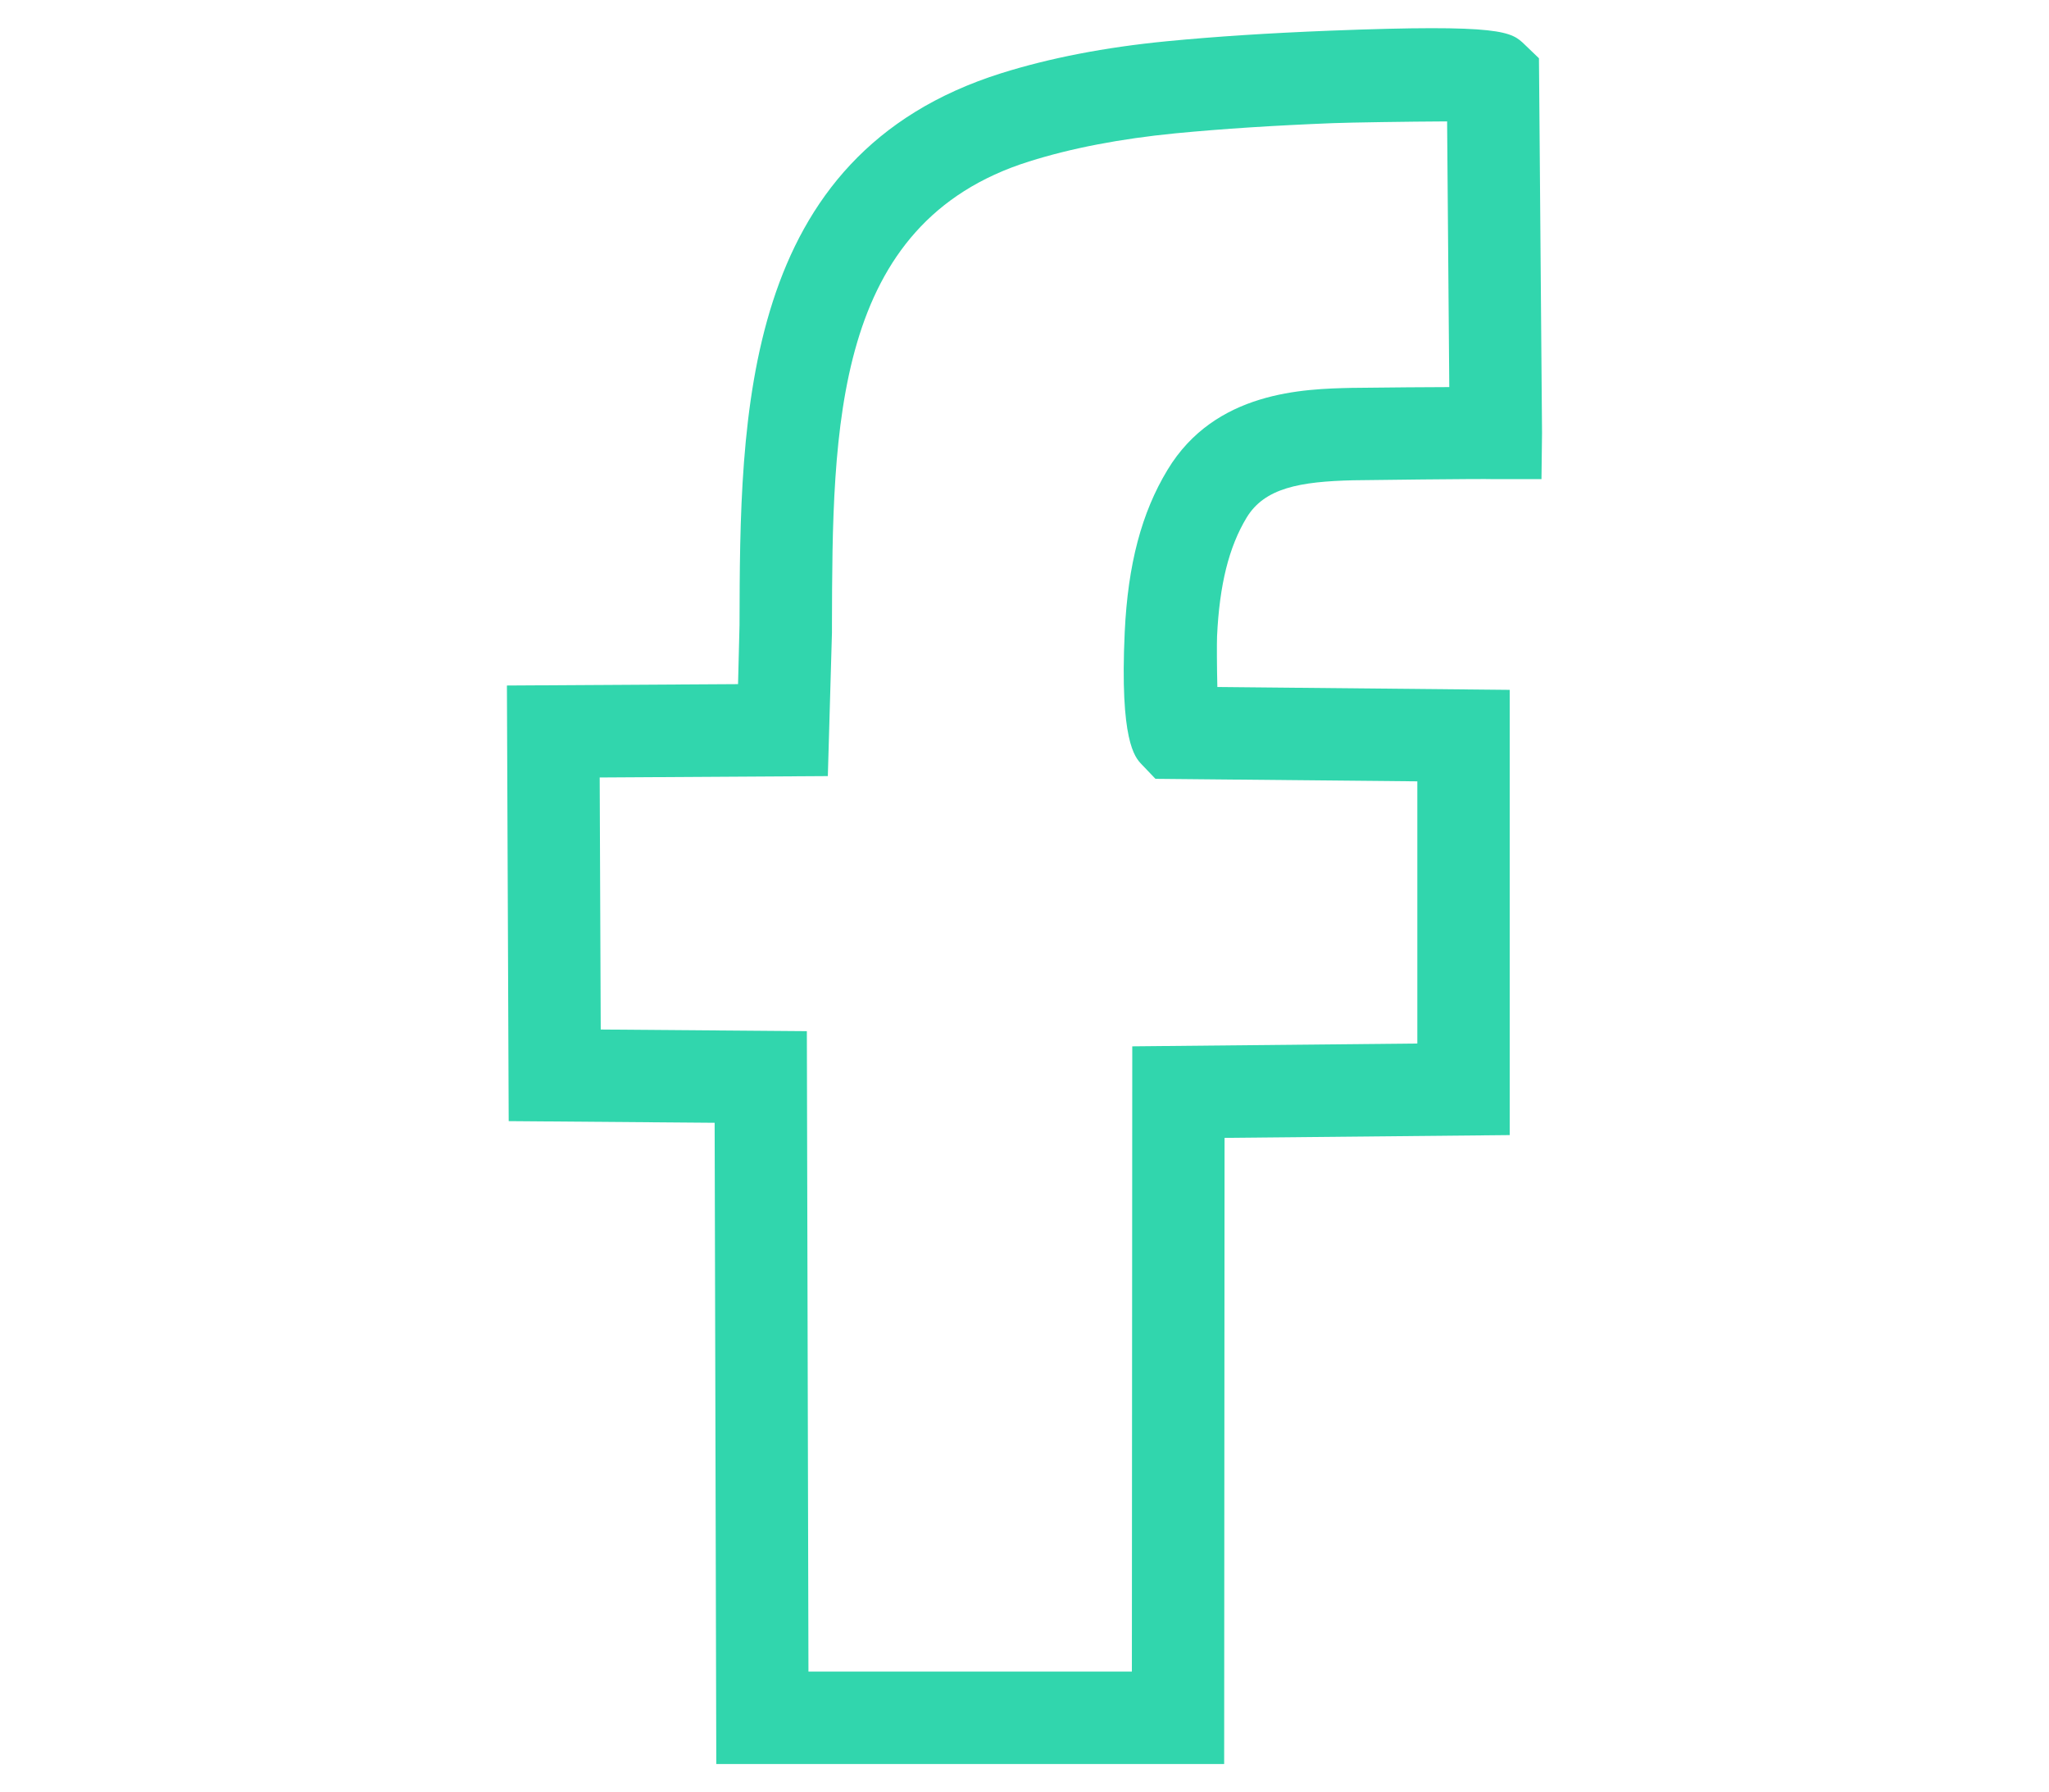
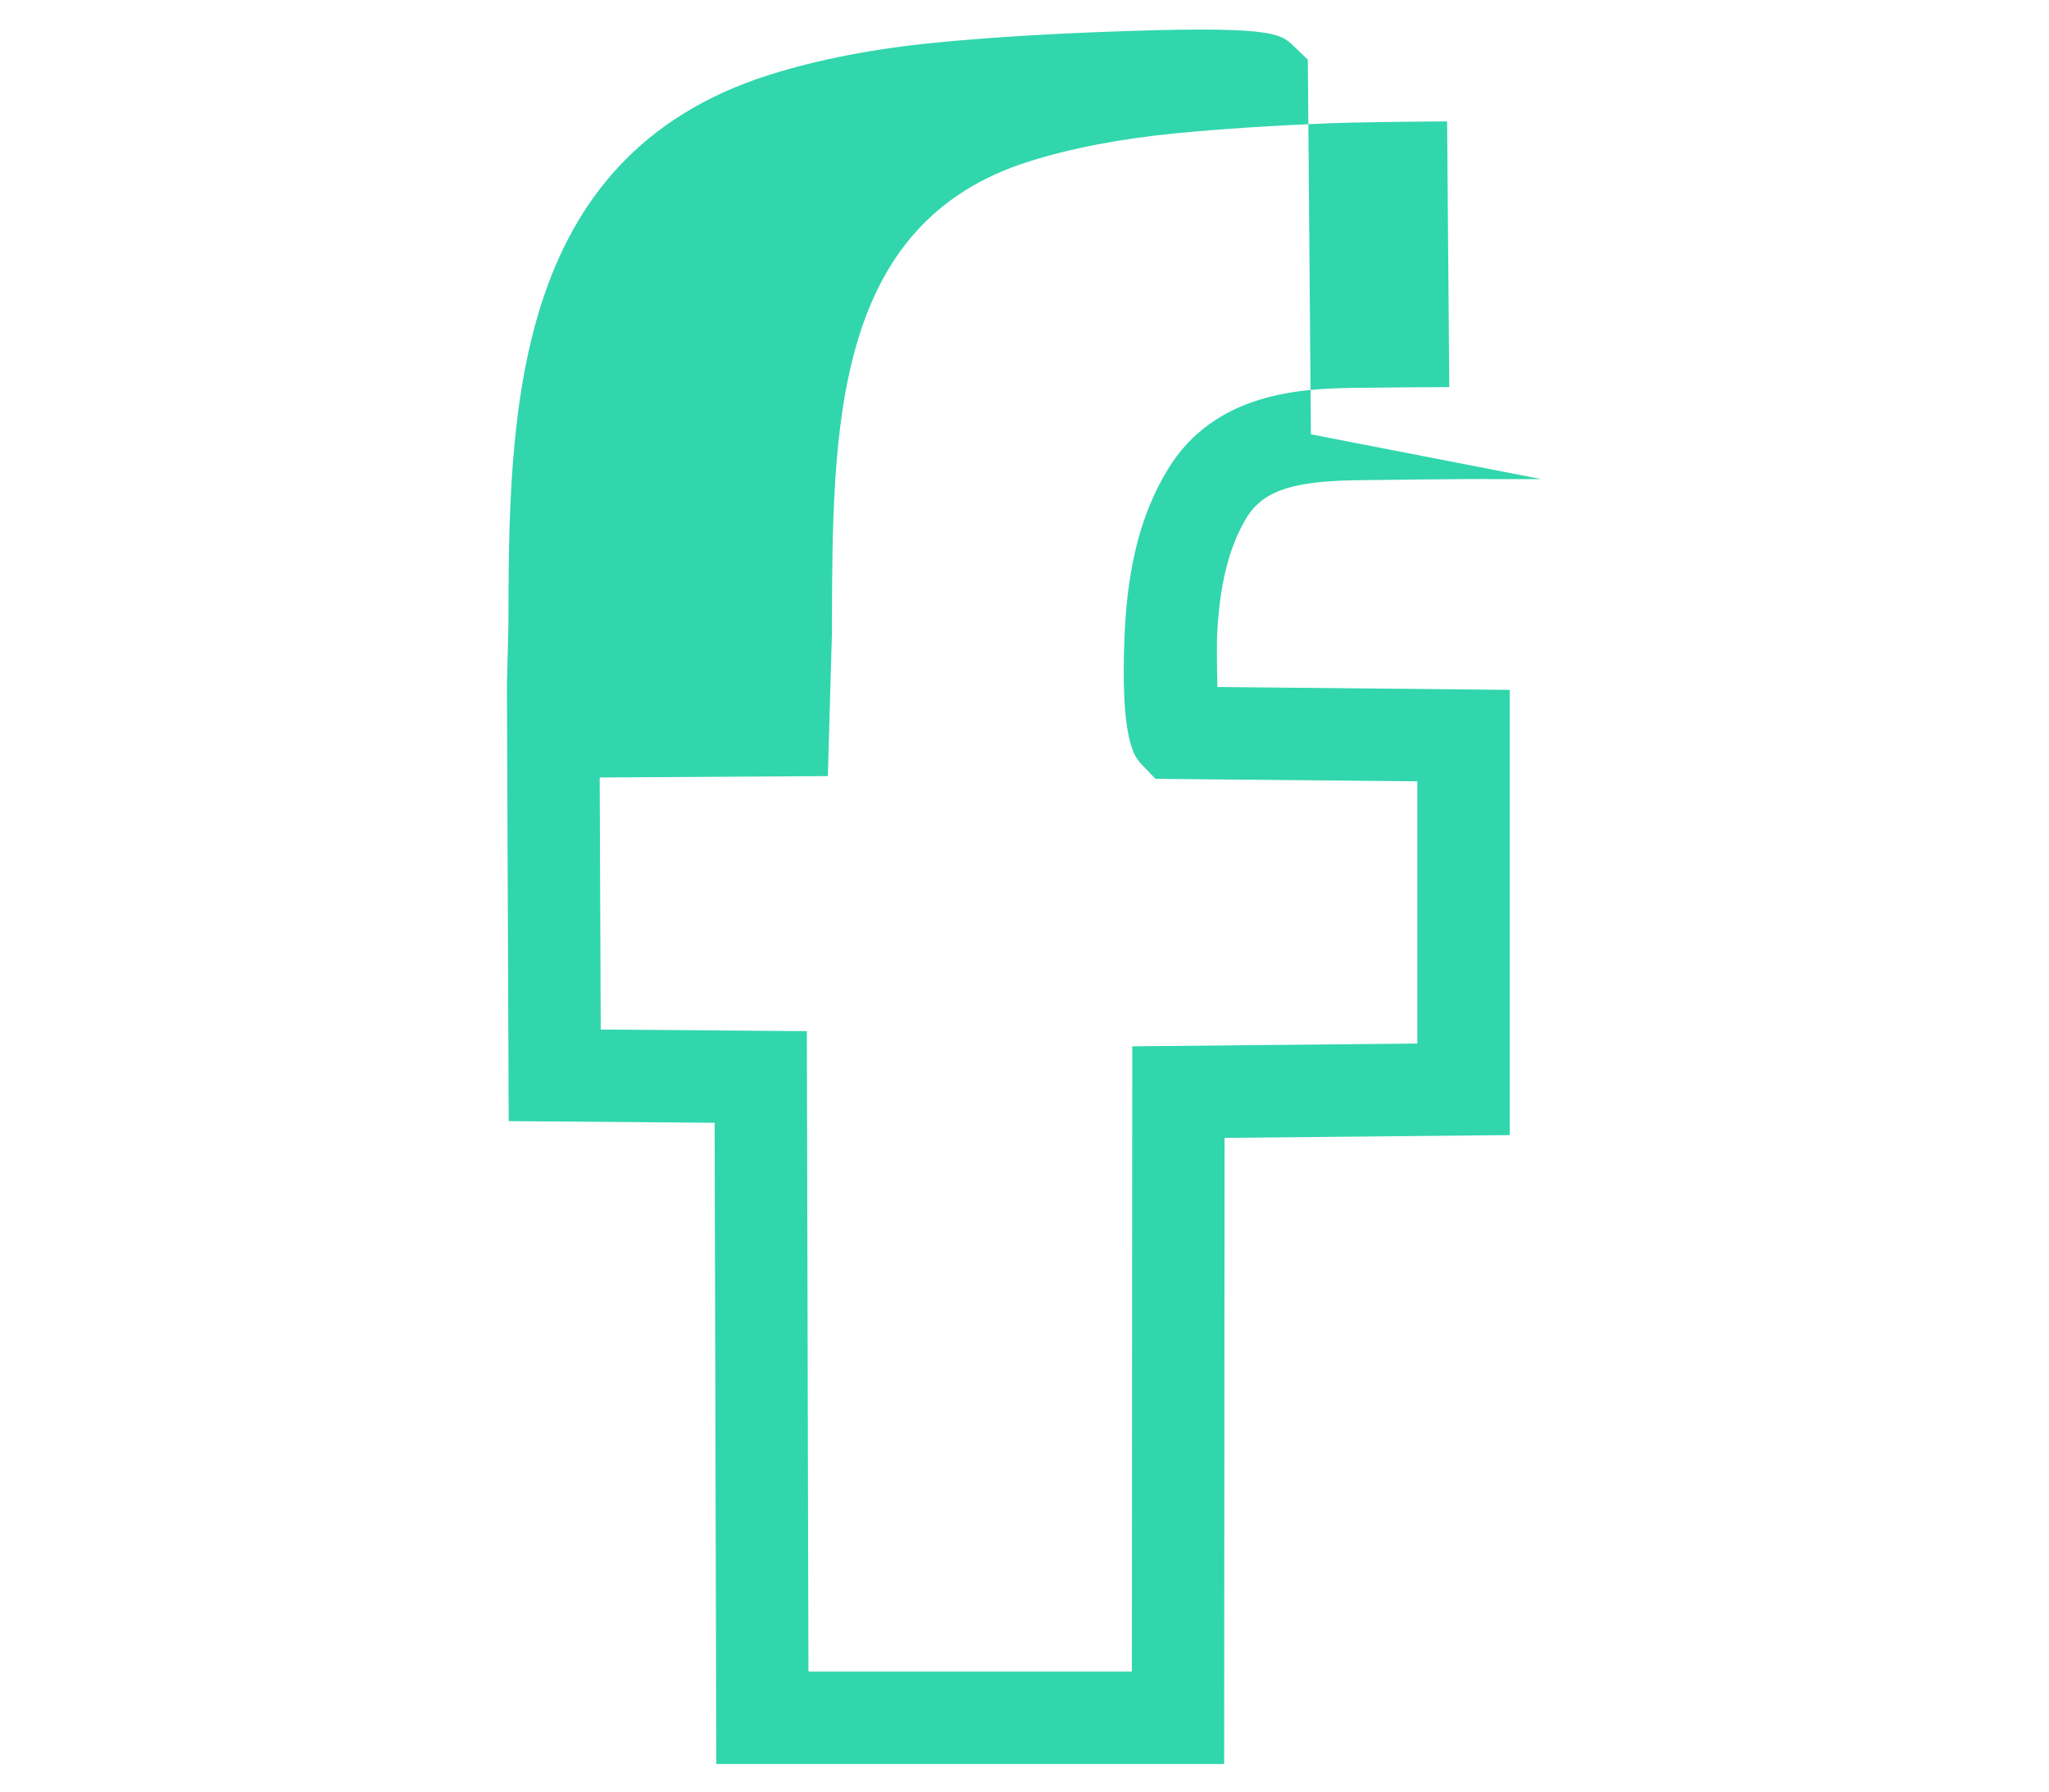
<svg xmlns="http://www.w3.org/2000/svg" version="1.1" id="Calque_1" x="0px" y="0px" viewBox="0 0 47.268 41.337" style="enable-background:new 0 0 47.268 41.337;" xml:space="preserve">
  <style type="text/css">
	.st0{fill:#31d6ad;}
</style>
-   <path class="st0" d="M35.56,11.051h-1.096c-0.26-0.012-3.082,0.023-3.237,0.026c-1.251,0.029-2.057,0.18-2.47,0.863  c-0.408,0.676-0.625,1.544-0.681,2.735c-0.006,0.166-0.005,0.699,0.007,1.17l6.744,0.066v10.269l-6.578,0.064L28.24,40.686H16.524  l-0.038-14.79l-4.751-0.038l-0.041-10.047l5.332-0.032l0.034-1.364c0.012-4.828,0.027-10.836,6.038-12.726  c1.115-0.351,2.398-0.599,3.813-0.737c1.139-0.11,2.332-0.187,3.757-0.244c4.009-0.157,4.198,0.024,4.507,0.322l0.327,0.314  l0.004,0.461l0,0c0,0,0.067,8.165,0.067,8.18L35.56,11.051z M18.65,38.554h7.461l0.009-14.421l6.576-0.065v-6.047l-6.041-0.058  l-0.323-0.338c-0.151-0.16-0.503-0.536-0.386-3.051c0.074-1.558,0.387-2.746,0.987-3.737c1.099-1.82,3.15-1.866,4.252-1.891h0.012  c0.972-0.01,1.692-0.018,2.229-0.018c0.002,0,0.005,0,0.007,0c-0.014-1.596-0.038-4.581-0.05-6.128  c-0.901,0.004-2.241,0.025-2.631,0.04c-1.383,0.055-2.539,0.13-3.635,0.235c-1.267,0.124-2.405,0.342-3.38,0.65  c-4.521,1.421-4.533,6.136-4.545,10.697v0.172l-0.095,3.306l-5.263,0.032l0.024,5.813l4.755,0.038L18.65,38.554z M33.375,1.815  c0,0.006,0,0.012,0,0.018C33.375,1.821,33.375,1.816,33.375,1.815L33.375,1.815z" />
+   <path class="st0" d="M35.56,11.051h-1.096c-0.26-0.012-3.082,0.023-3.237,0.026c-1.251,0.029-2.057,0.18-2.47,0.863  c-0.408,0.676-0.625,1.544-0.681,2.735c-0.006,0.166-0.005,0.699,0.007,1.17l6.744,0.066v10.269l-6.578,0.064L28.24,40.686H16.524  l-0.038-14.79l-4.751-0.038l-0.041-10.047l0.034-1.364c0.012-4.828,0.027-10.836,6.038-12.726  c1.115-0.351,2.398-0.599,3.813-0.737c1.139-0.11,2.332-0.187,3.757-0.244c4.009-0.157,4.198,0.024,4.507,0.322l0.327,0.314  l0.004,0.461l0,0c0,0,0.067,8.165,0.067,8.18L35.56,11.051z M18.65,38.554h7.461l0.009-14.421l6.576-0.065v-6.047l-6.041-0.058  l-0.323-0.338c-0.151-0.16-0.503-0.536-0.386-3.051c0.074-1.558,0.387-2.746,0.987-3.737c1.099-1.82,3.15-1.866,4.252-1.891h0.012  c0.972-0.01,1.692-0.018,2.229-0.018c0.002,0,0.005,0,0.007,0c-0.014-1.596-0.038-4.581-0.05-6.128  c-0.901,0.004-2.241,0.025-2.631,0.04c-1.383,0.055-2.539,0.13-3.635,0.235c-1.267,0.124-2.405,0.342-3.38,0.65  c-4.521,1.421-4.533,6.136-4.545,10.697v0.172l-0.095,3.306l-5.263,0.032l0.024,5.813l4.755,0.038L18.65,38.554z M33.375,1.815  c0,0.006,0,0.012,0,0.018C33.375,1.821,33.375,1.816,33.375,1.815L33.375,1.815z" />
</svg>